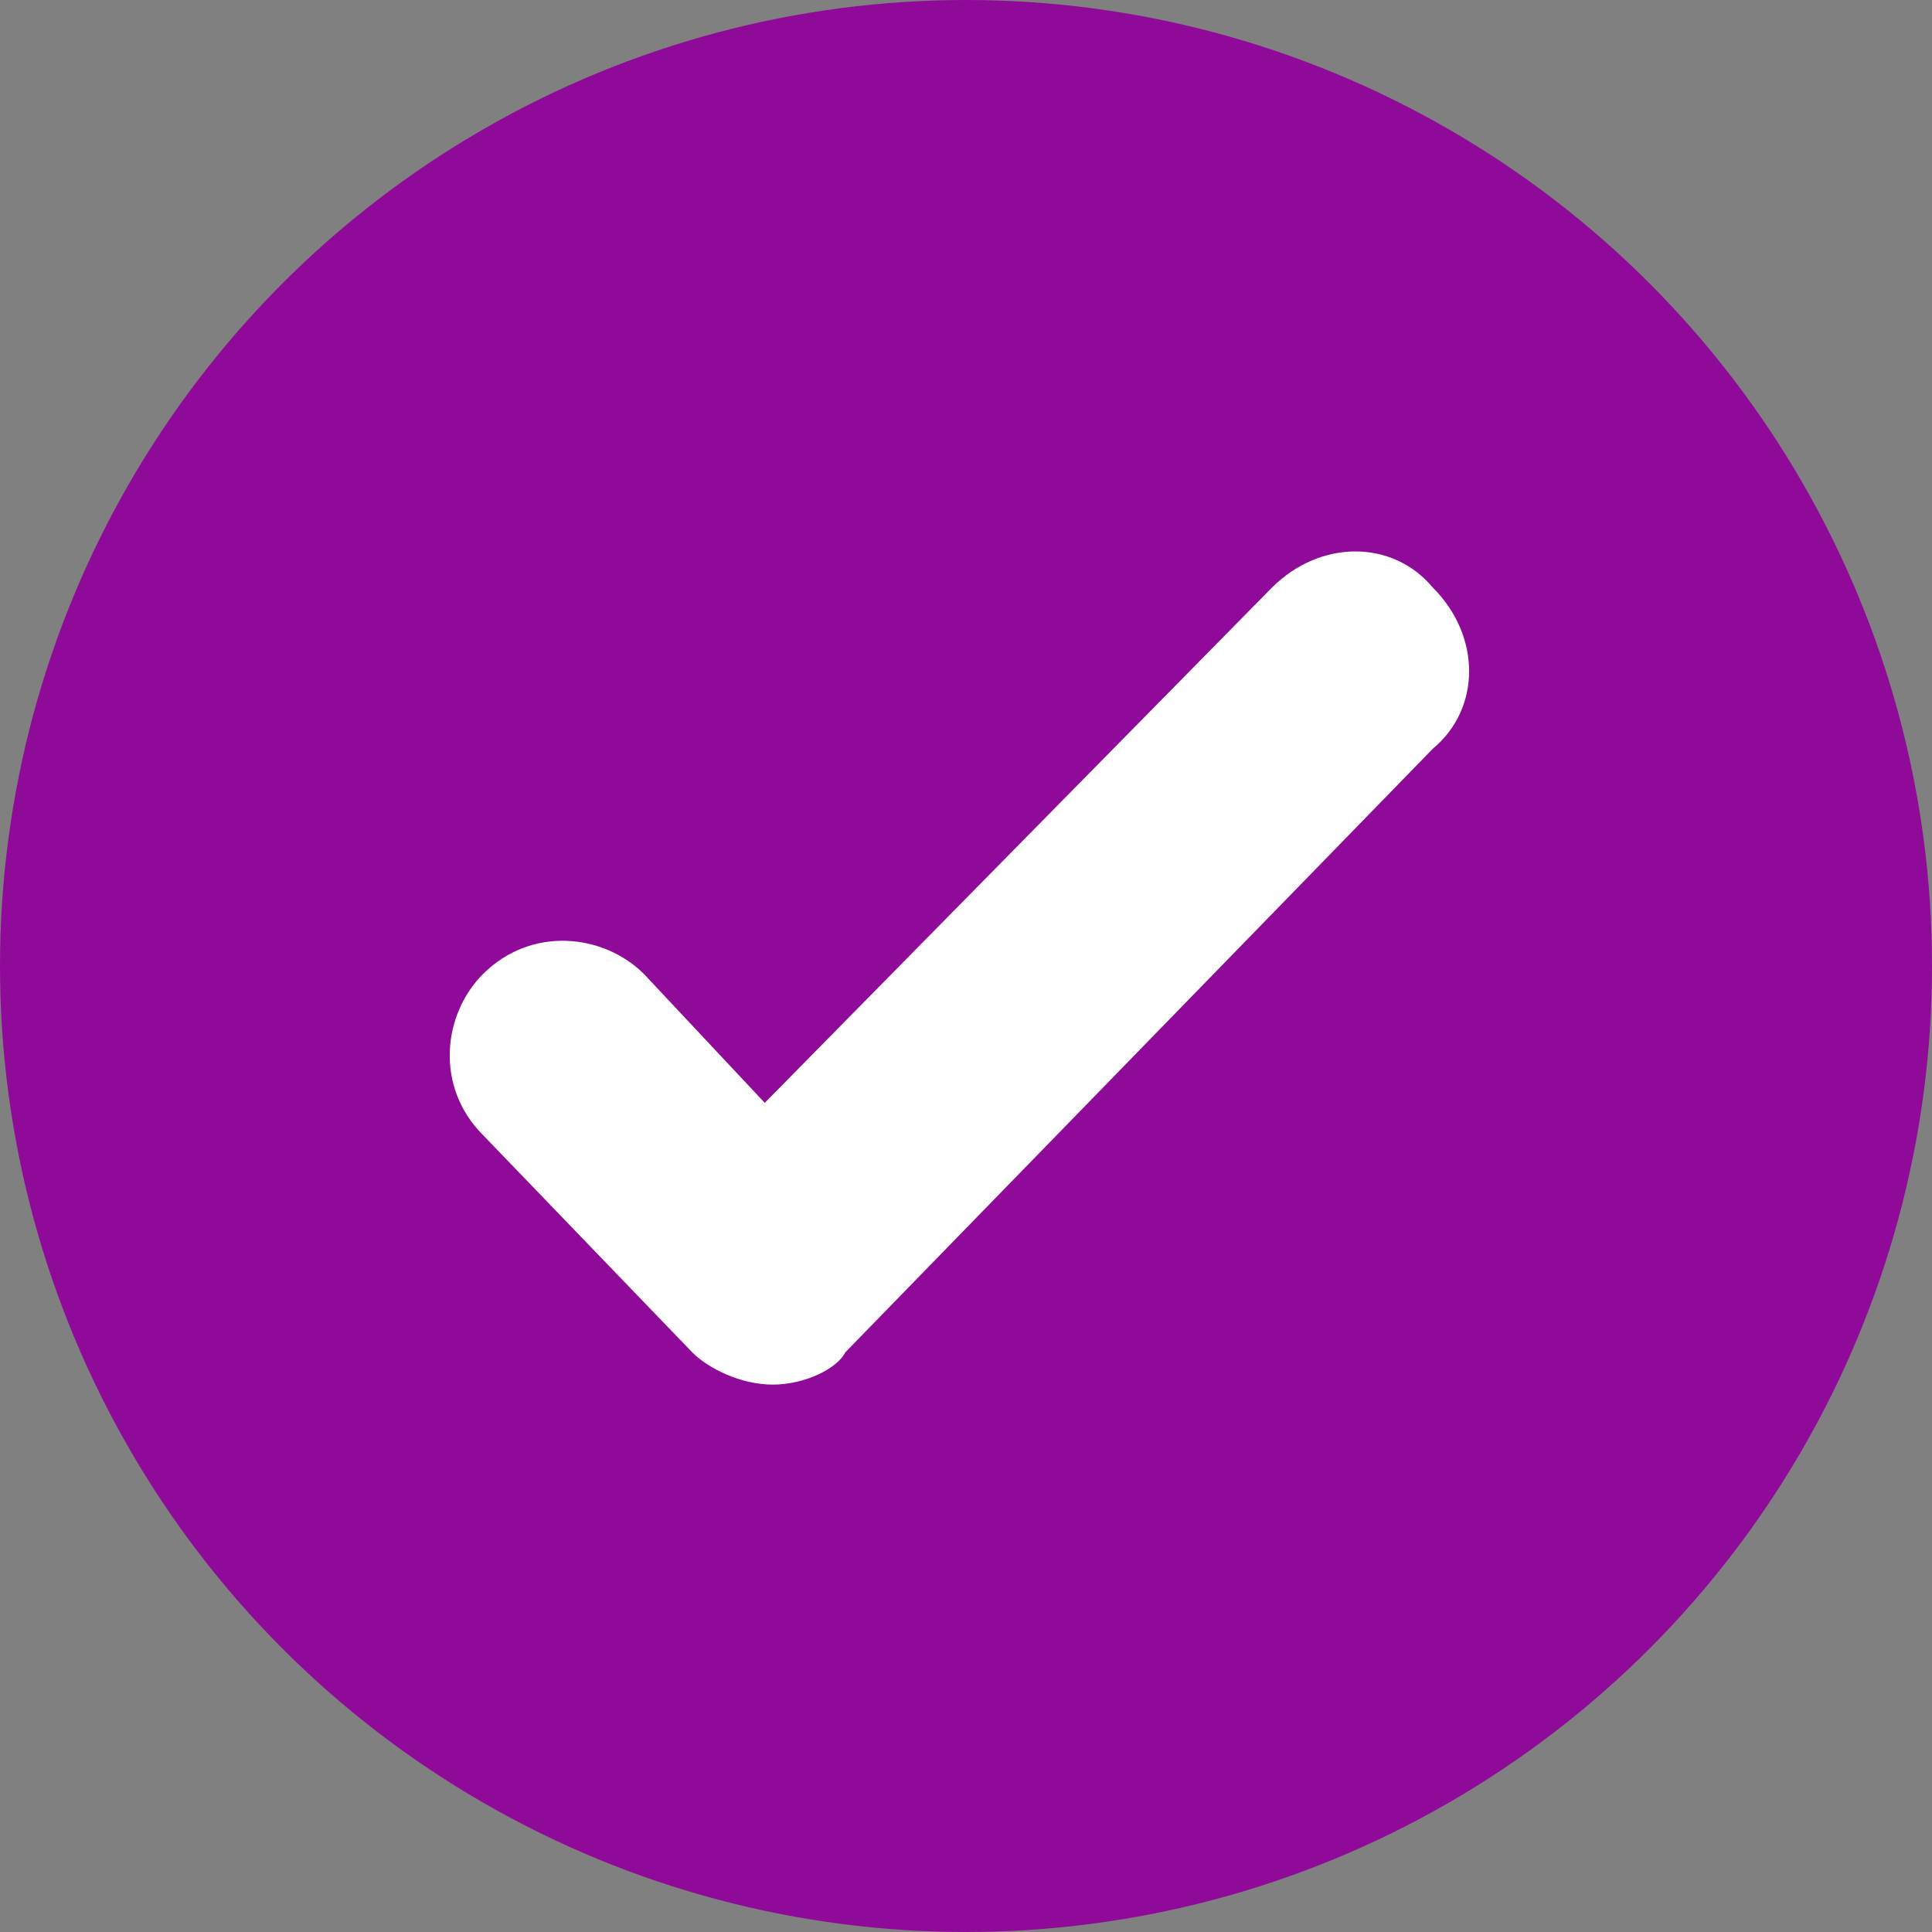
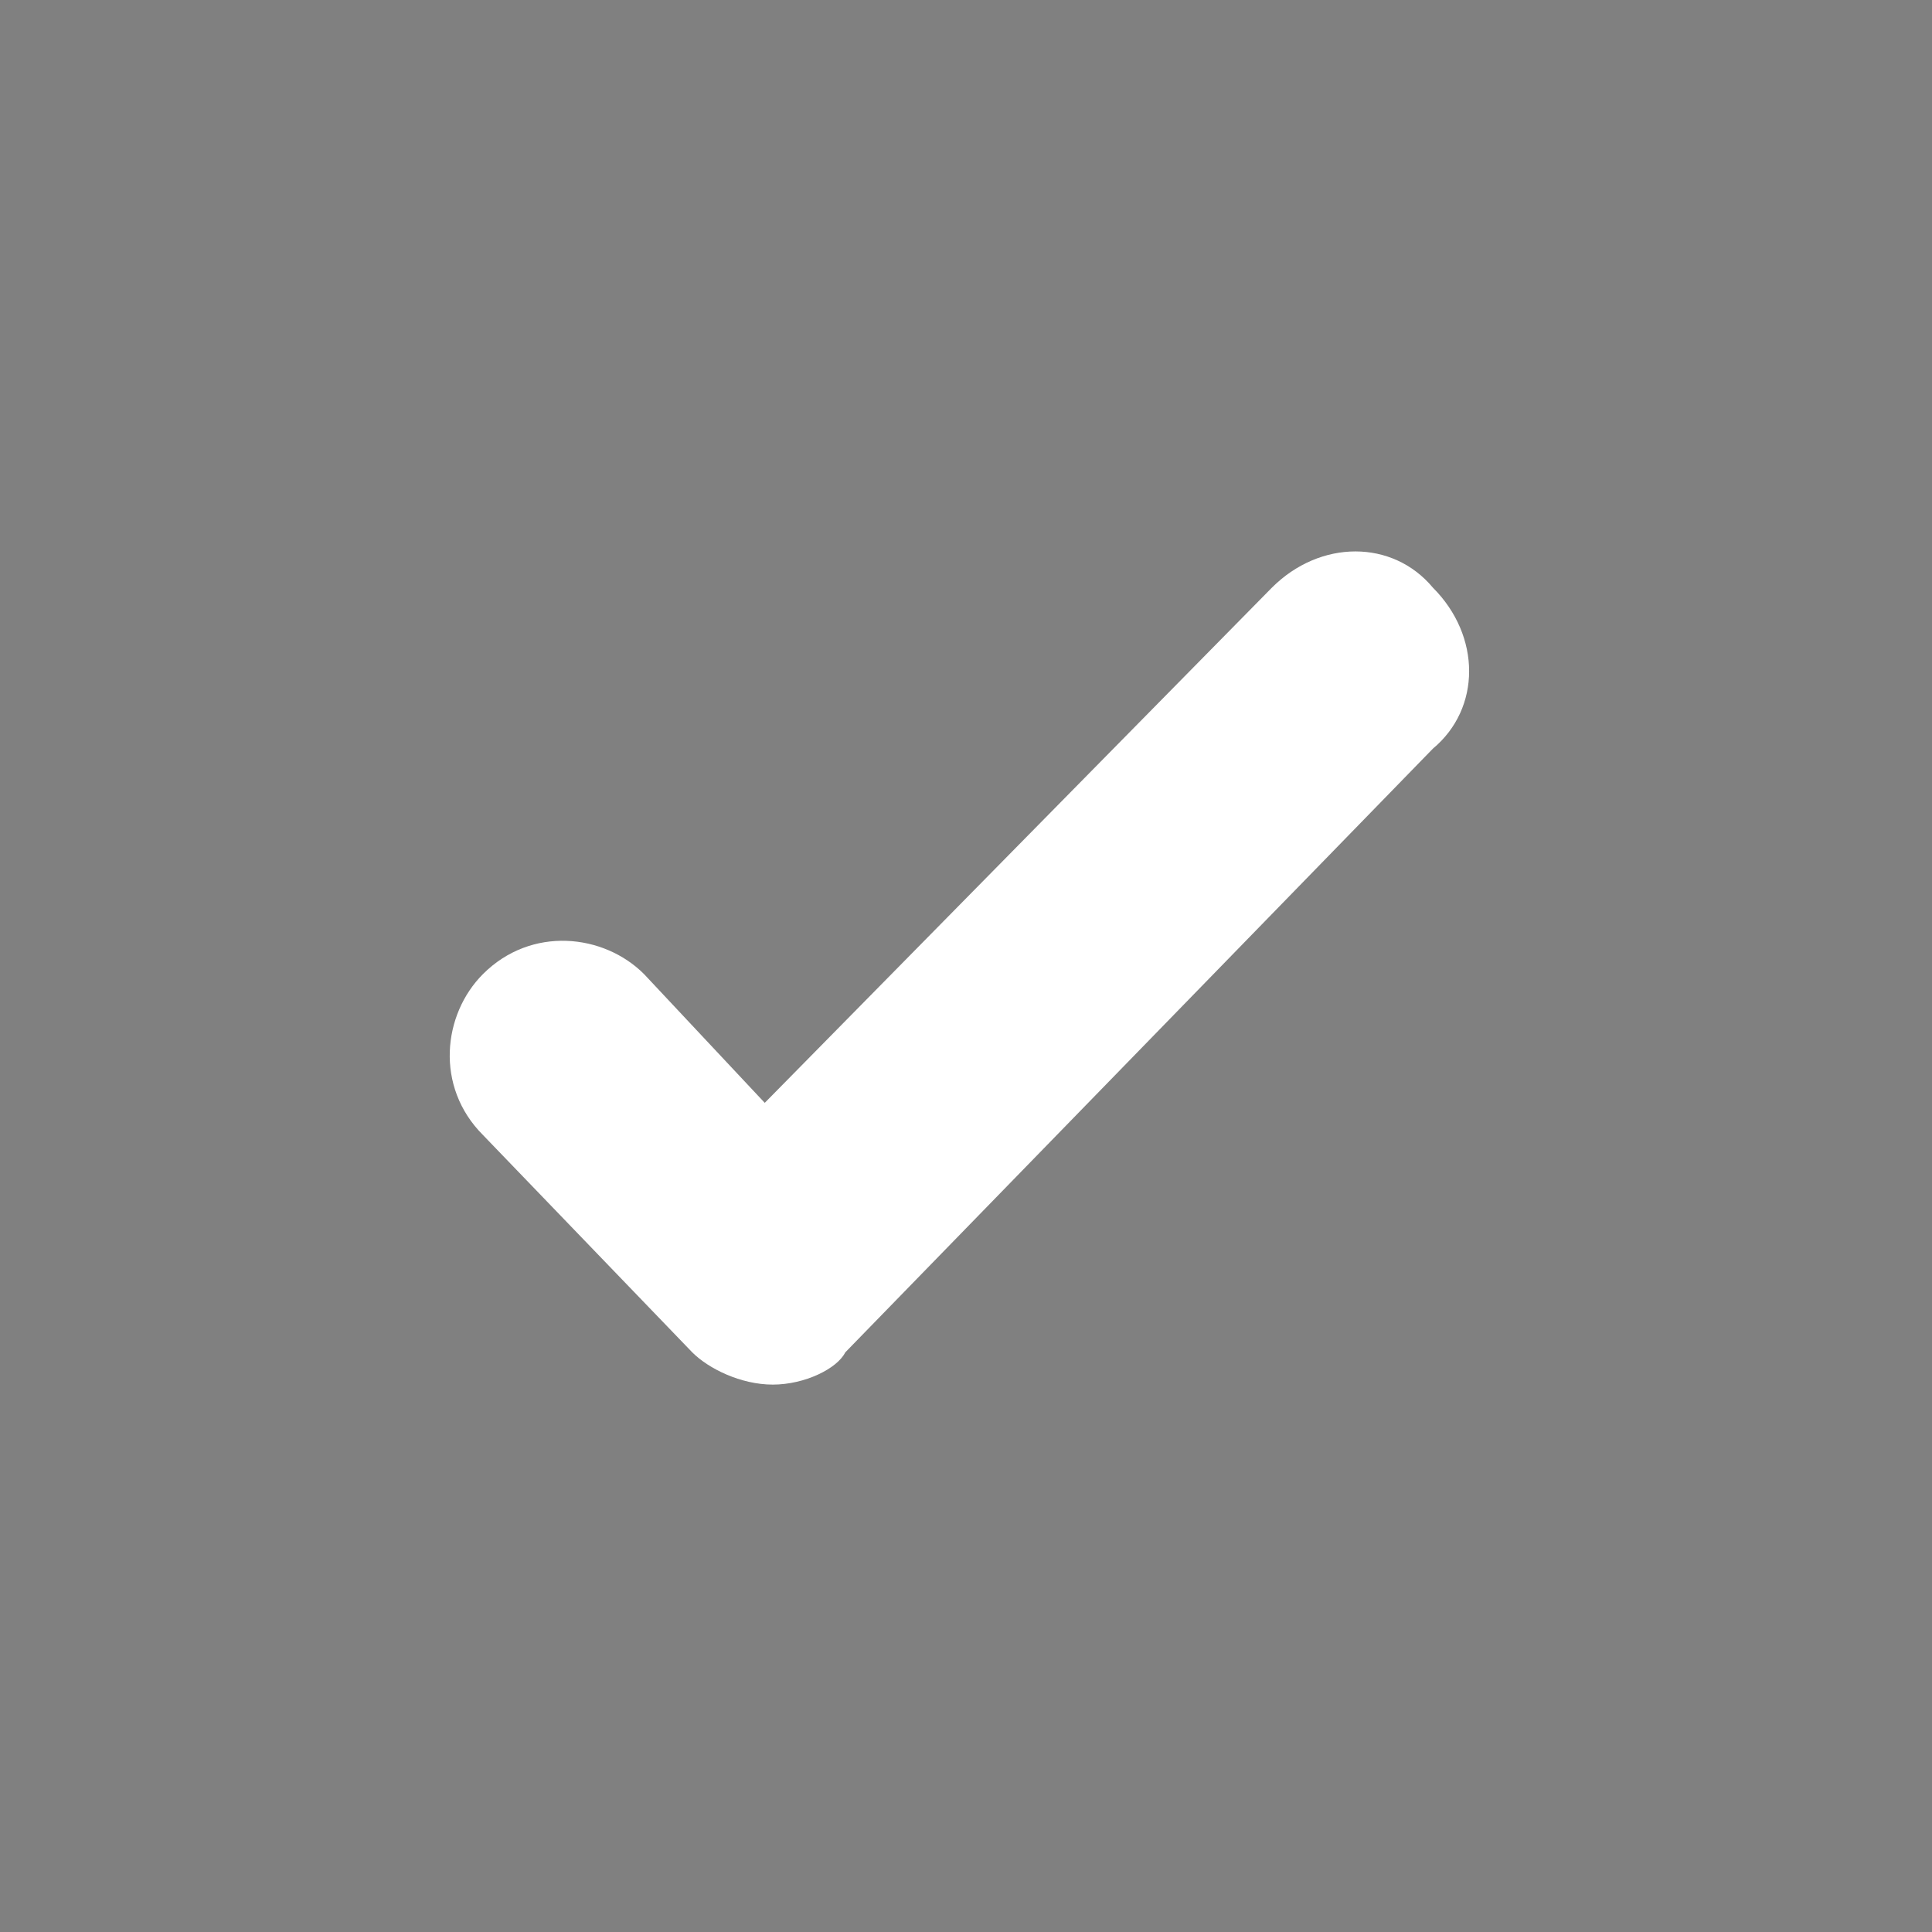
<svg xmlns="http://www.w3.org/2000/svg" version="1.1" id="Layer_1" x="0px" y="0px" viewBox="0 0 24 24" style="enable-background:new 0 0 24 24;" xml:space="preserve">
  <rect x="0" y="0" width="24" height="24" fill="#808080" stroke="none" />
  <style type="text/css">
	.st0{fill:#900A9A;}
	.st1{fill:#FFFFFF;}
</style>
  <g>
-     <circle class="st0" cx="12" cy="12" r="12" />
-   </g>
+     </g>
  <g>
    <path class="st1" d="M9.6,17.2C9.6,17.2,9.6,17.2,9.6,17.2c-0.4,0-0.8-0.2-1-0.4L6,14.1c-0.6-0.6-0.5-1.5,0-2c0.6-0.6,1.5-0.5,2,0   l1.5,1.6l6.3-6.4c0.6-0.6,1.5-0.6,2,0c0.6,0.6,0.6,1.5,0,2l-7.3,7.5C10.4,17,10,17.2,9.6,17.2z" />
  </g>
</svg>